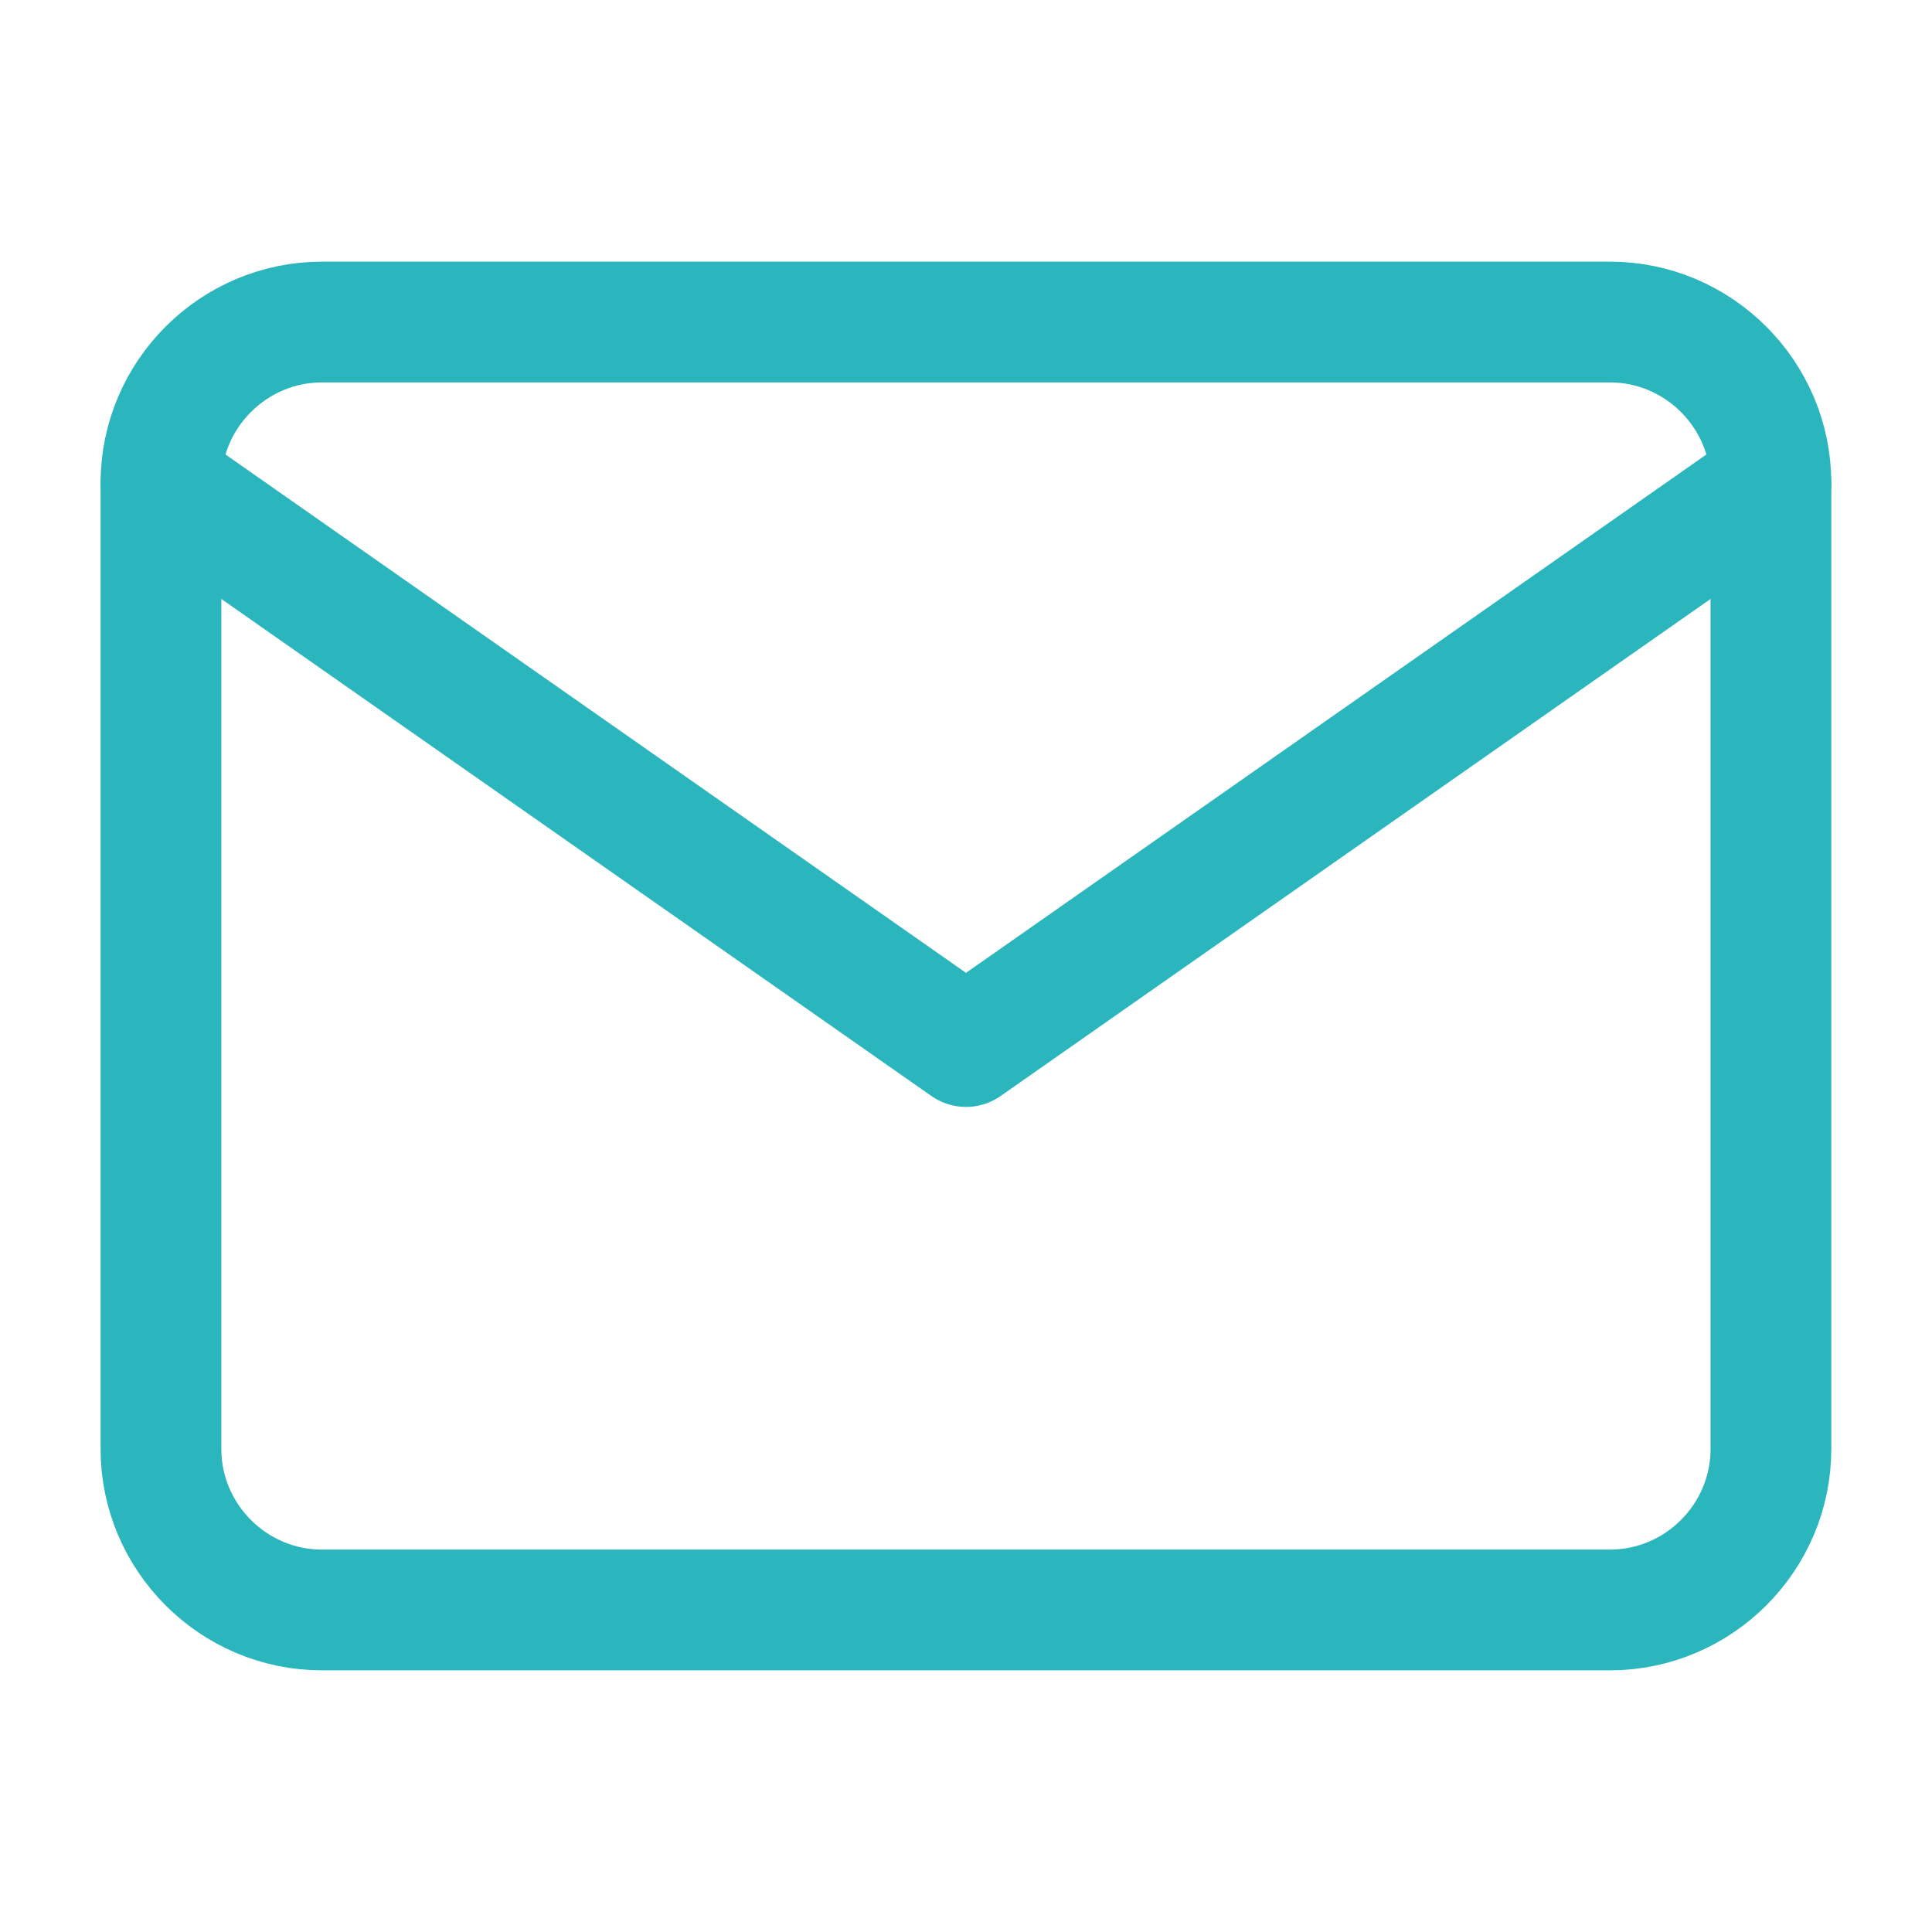
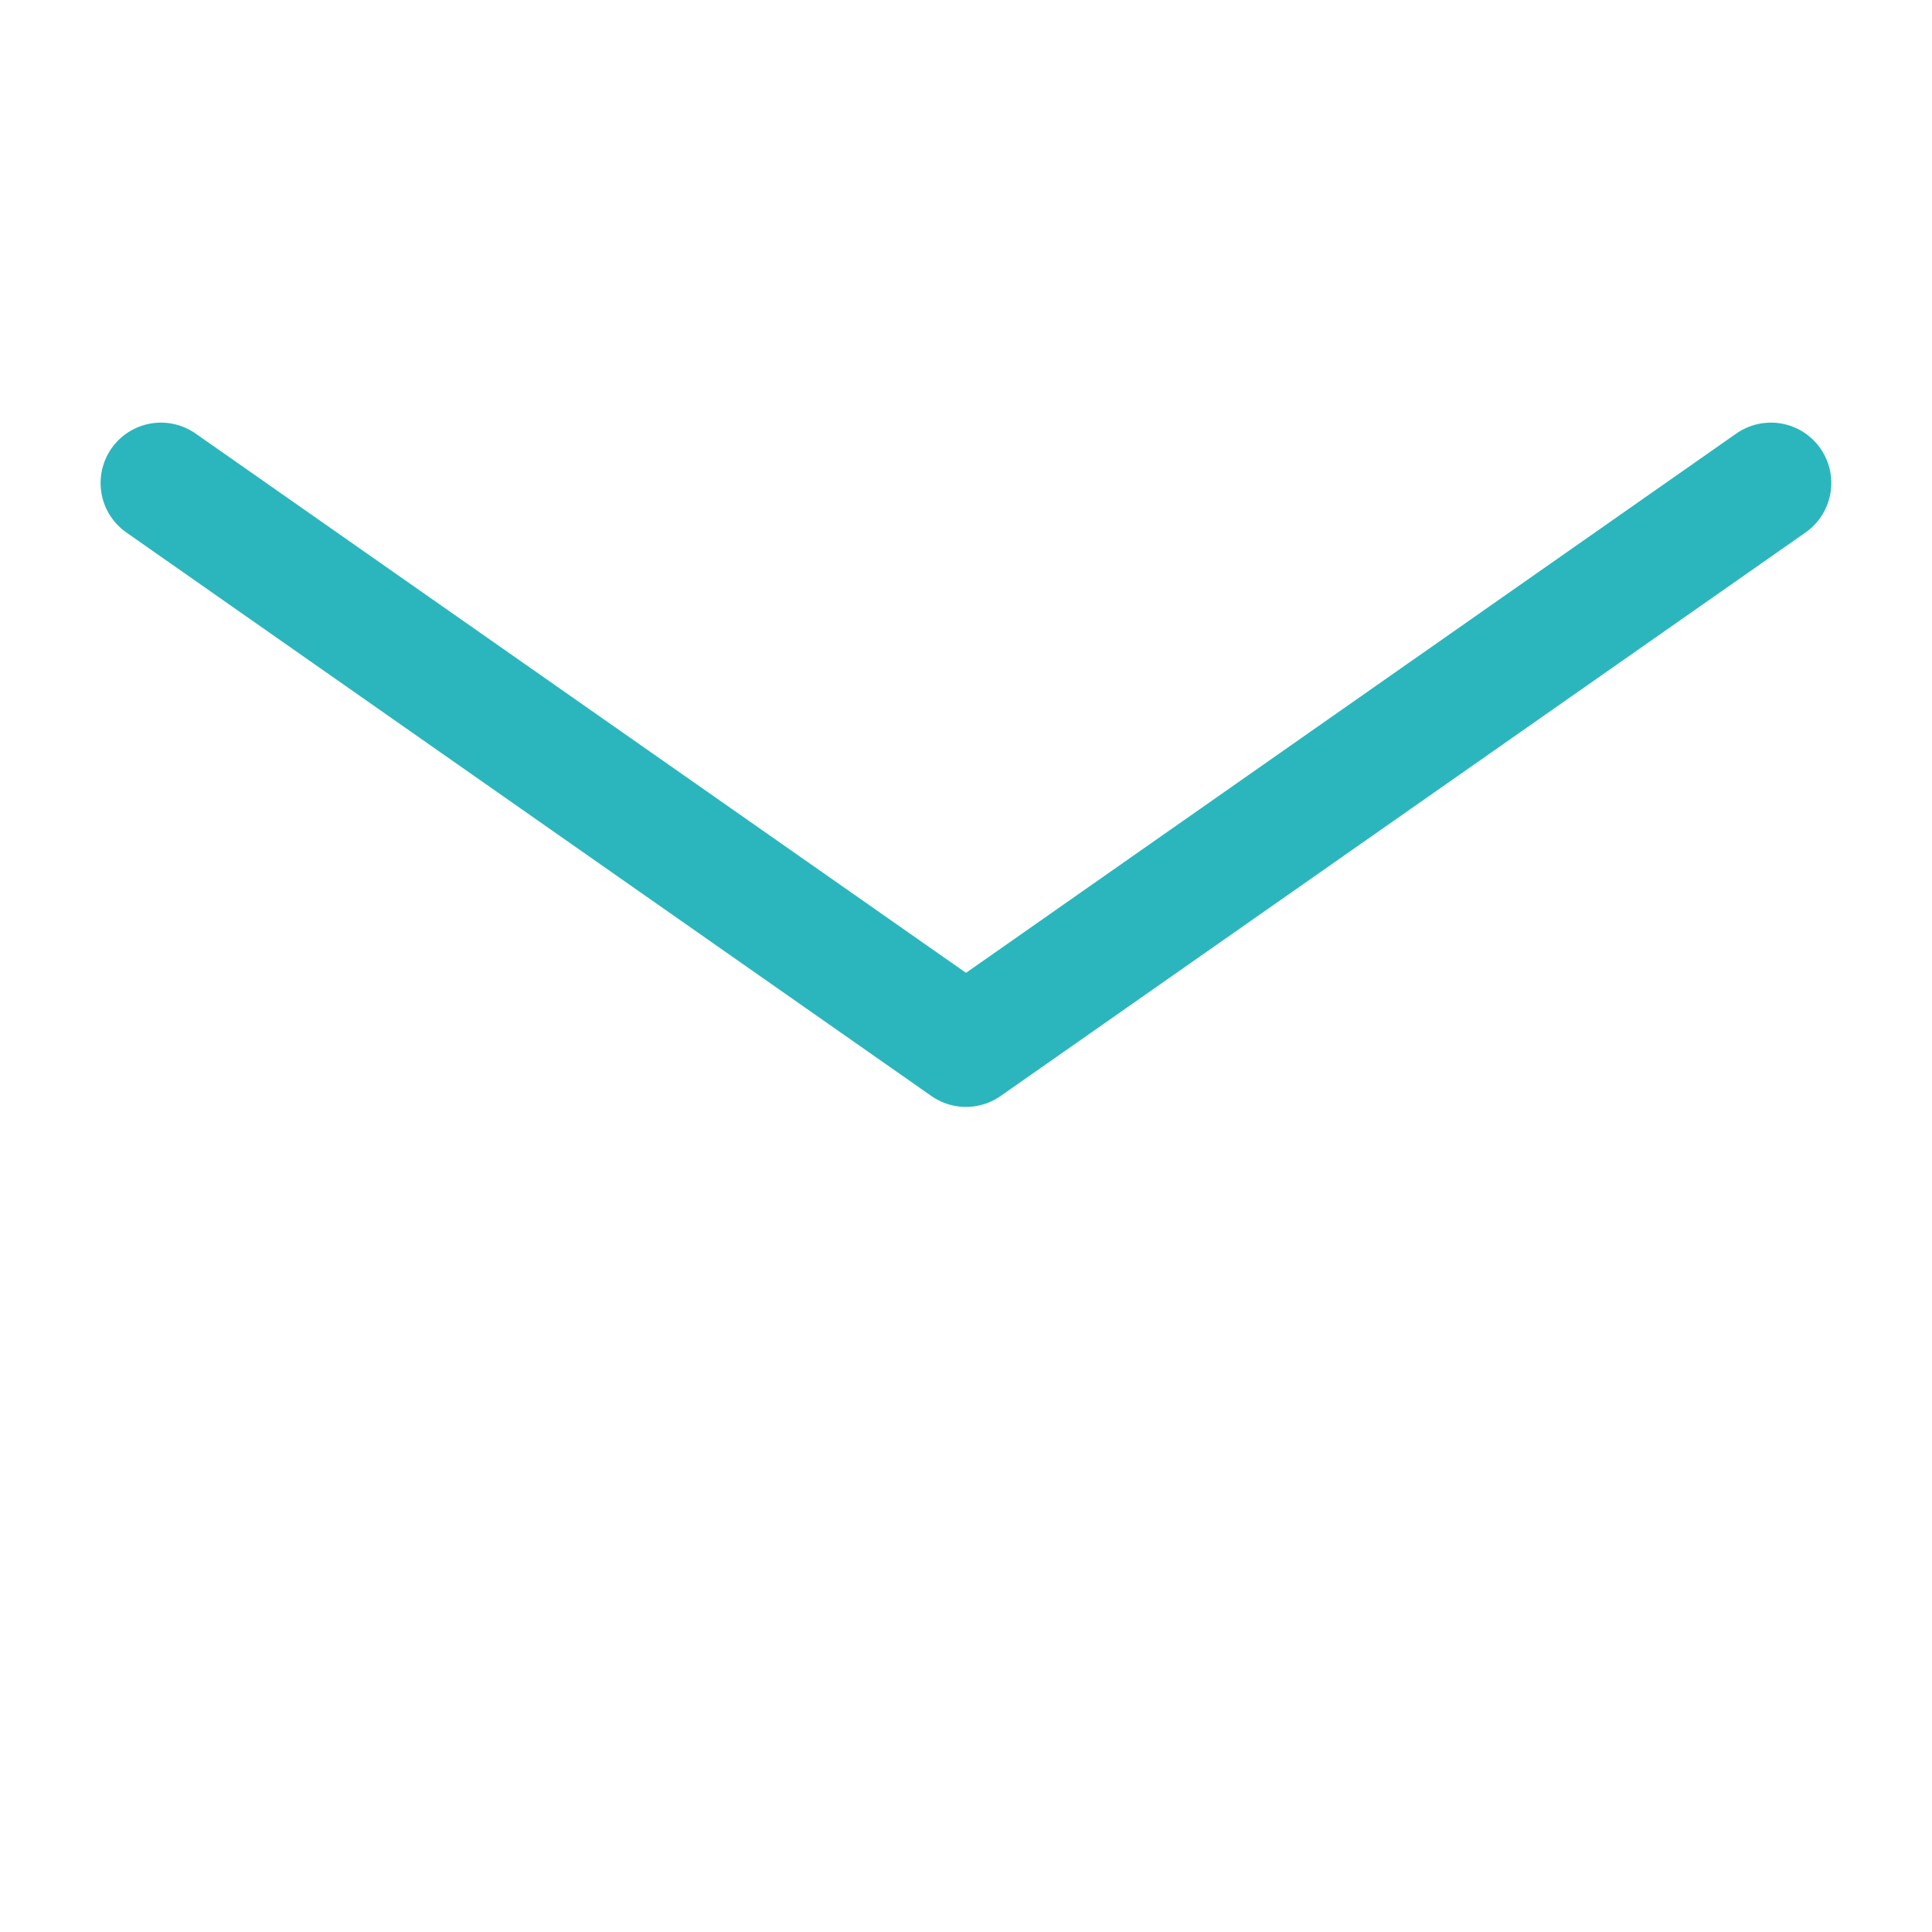
<svg xmlns="http://www.w3.org/2000/svg" width="16" height="16" viewBox="0 0 16 16" fill="none">
-   <path d="M2.666 2.667H13.333C14.066 2.667 14.666 3.267 14.666 4V12C14.666 12.733 14.066 13.333 13.333 13.333H2.666C1.933 13.333 1.333 12.733 1.333 12V4C1.333 3.267 1.933 2.667 2.666 2.667Z" stroke="#2BB6BD" stroke-linecap="round" stroke-linejoin="round" />
  <path d="M14.666 4L8 8.667L1.333 4" stroke="#2BB6BD" stroke-linecap="round" stroke-linejoin="round" />
</svg>